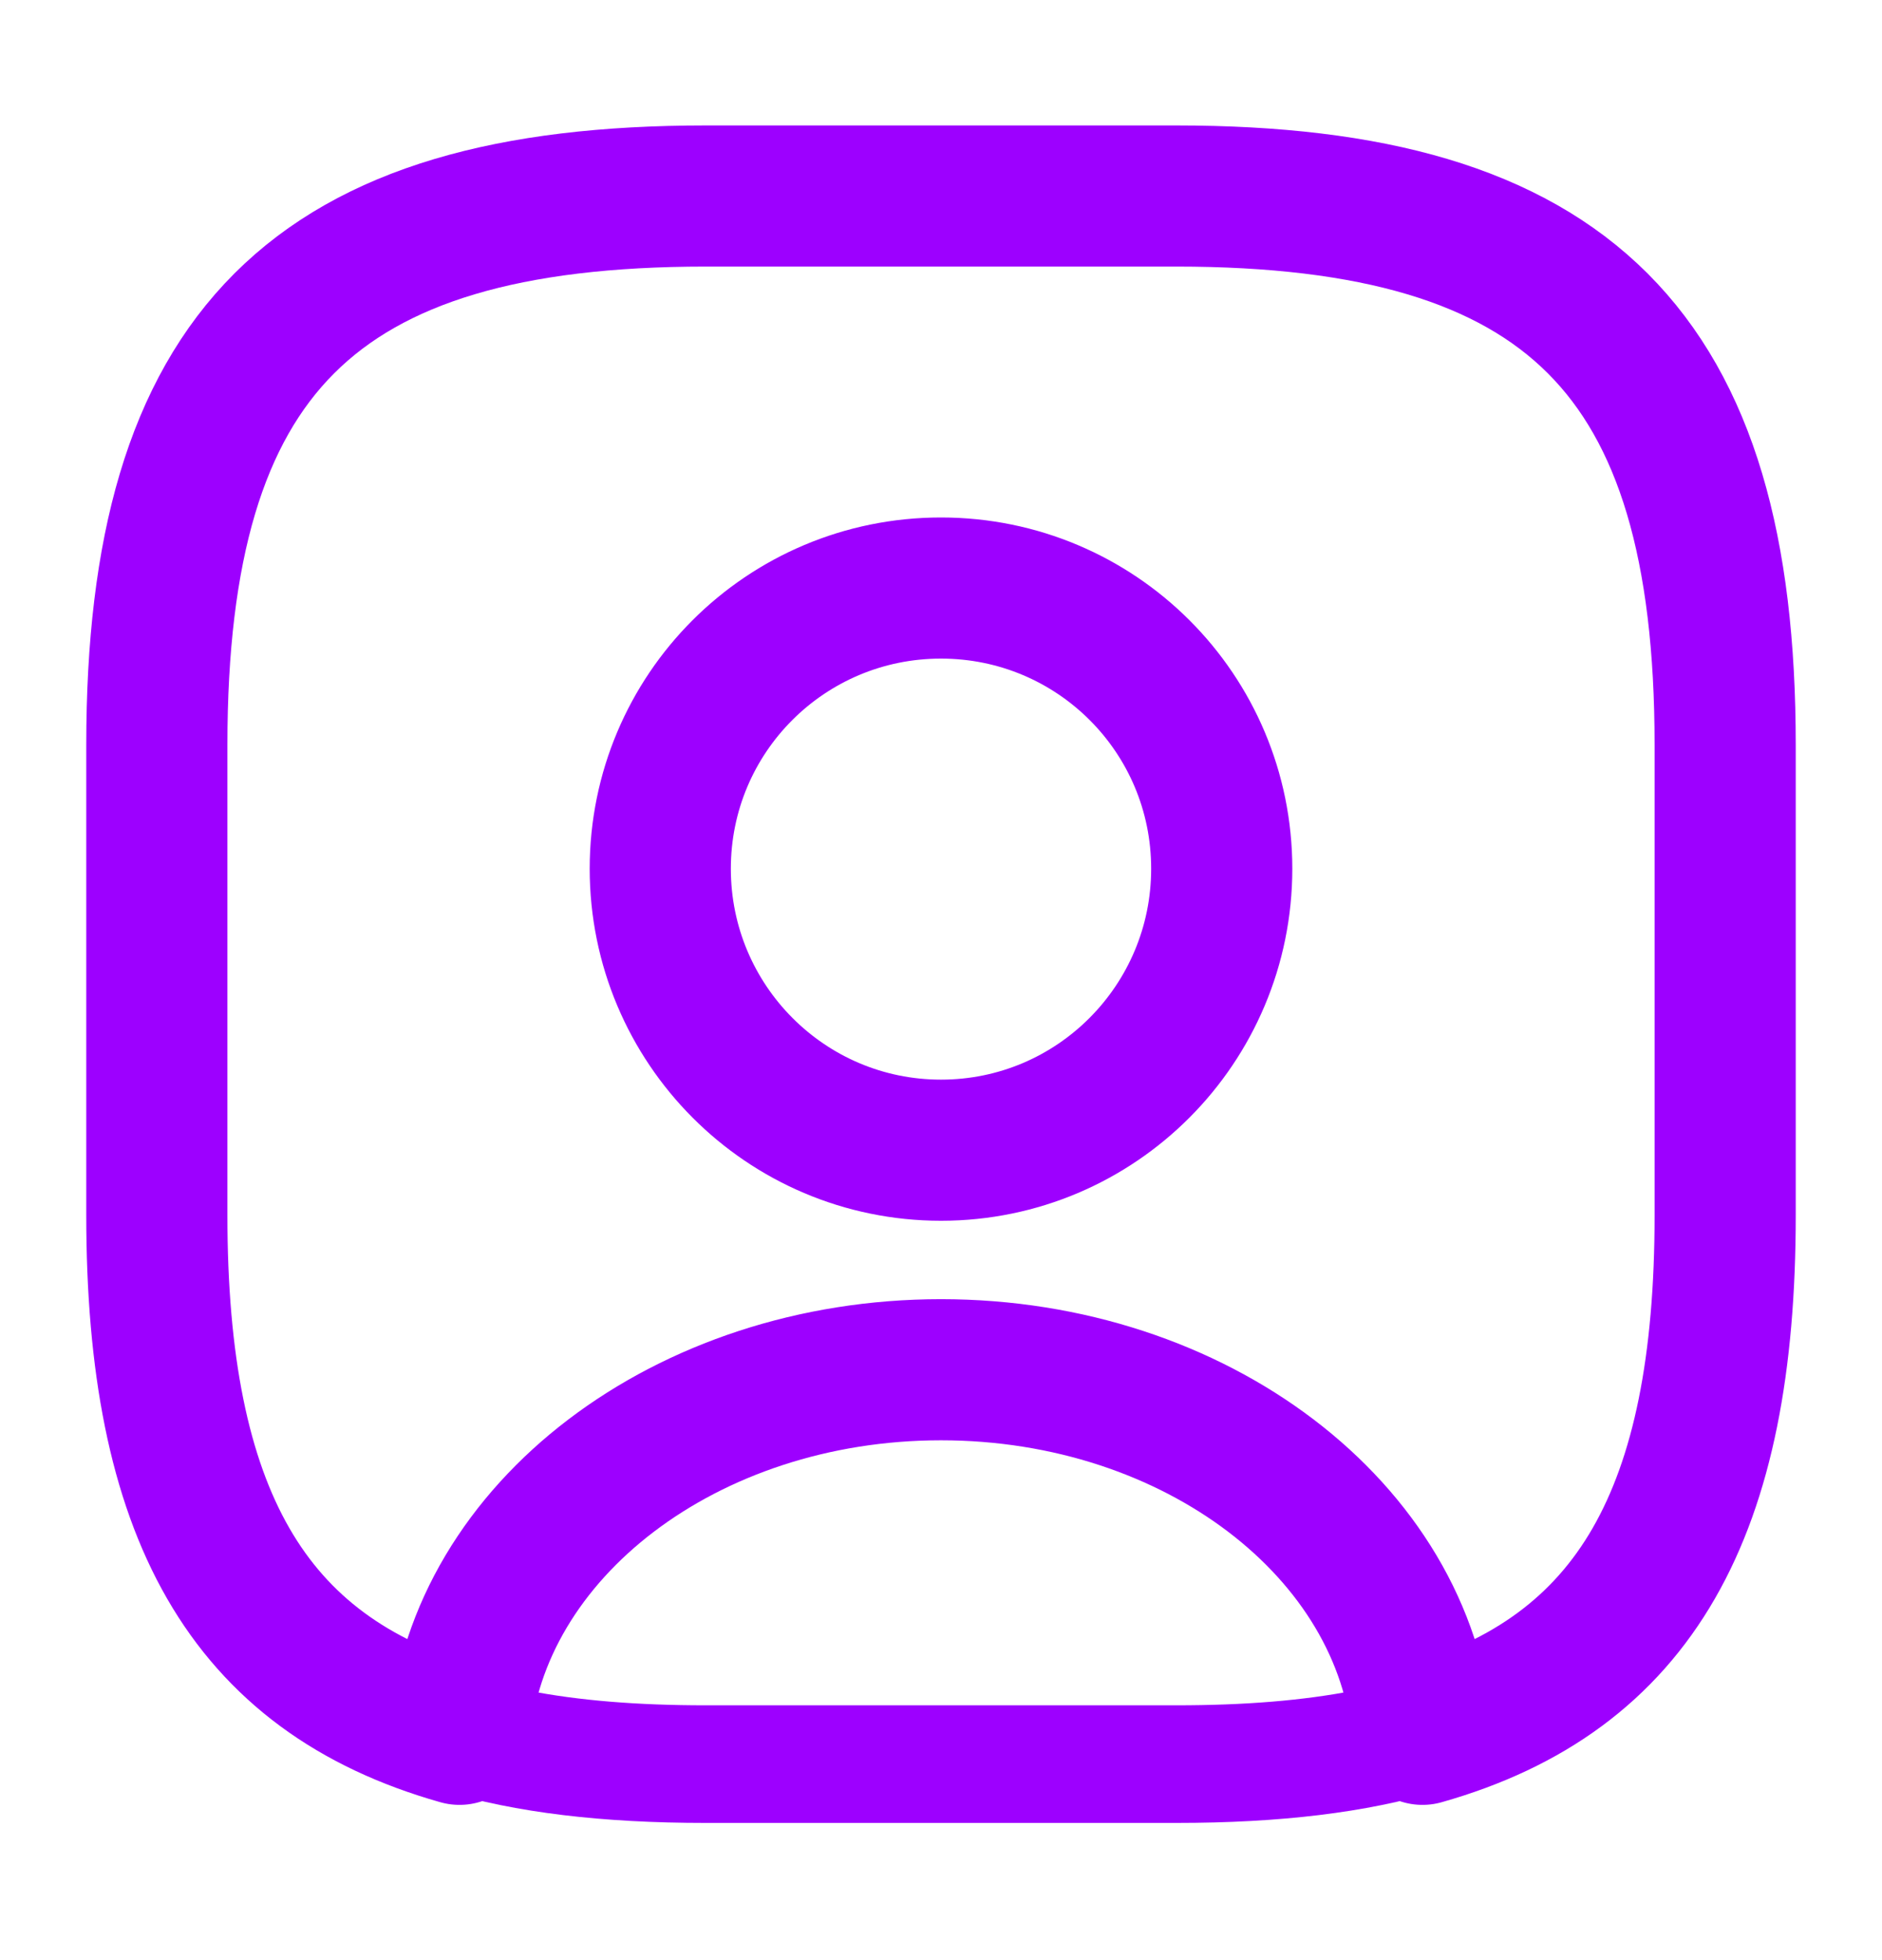
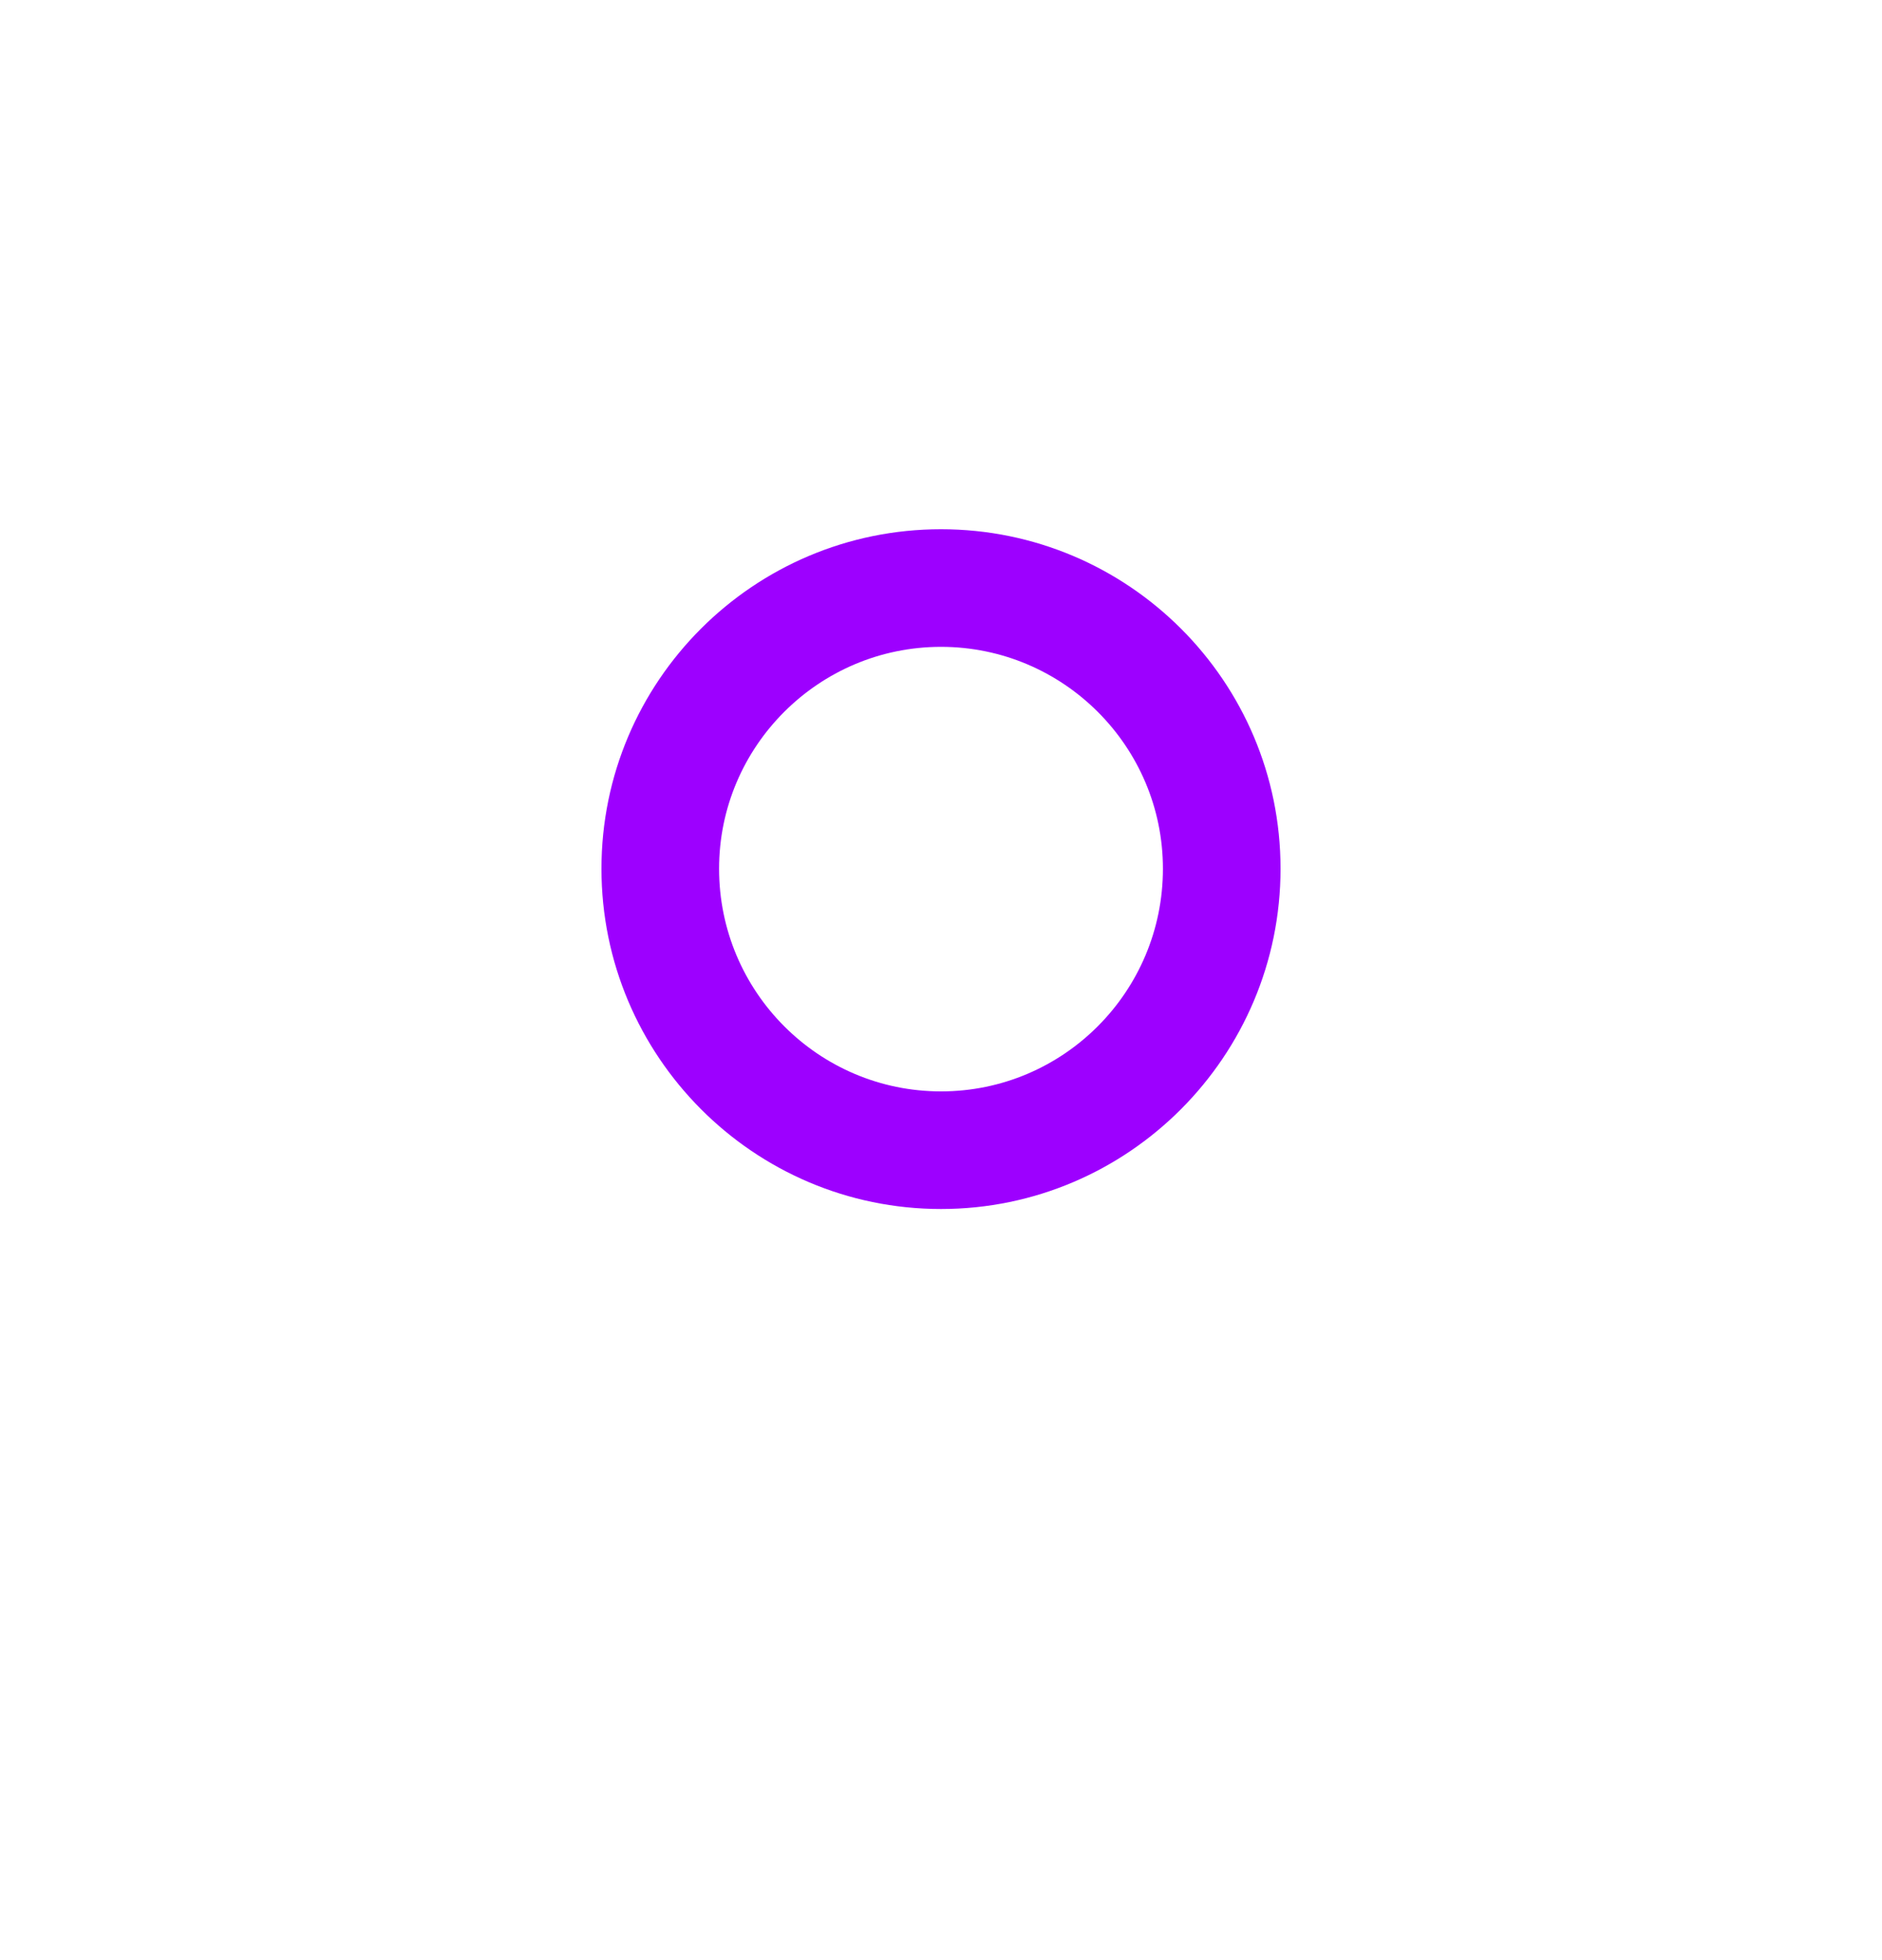
<svg xmlns="http://www.w3.org/2000/svg" width="24" height="25" viewBox="0 0 24 25" fill="none">
-   <path d="M15 23.25H9C7.68 23.25 6.58 23.12 5.65 22.84C5.31 22.74 5.09 22.41 5.11 22.06C5.36 19.07 8.39 16.72 12 16.72C15.61 16.72 18.63 19.06 18.89 22.06C18.92 22.42 18.7 22.74 18.35 22.84C17.42 23.12 16.32 23.25 15 23.25ZM6.72 21.56C7.38 21.69 8.13 21.75 9 21.75H15C15.87 21.75 16.62 21.69 17.28 21.56C16.75 19.64 14.56 18.22 12 18.22C9.44 18.22 7.25 19.64 6.72 21.56Z" fill="#9D00FF" />
-   <path d="M15 2.5H9C4 2.5 2 4.5 2 9.5V15.5C2 19.28 3.14 21.35 5.86 22.12C6.08 19.52 8.75 17.47 12 17.47C15.25 17.47 17.92 19.52 18.14 22.12C20.86 21.35 22 19.28 22 15.5V9.5C22 4.5 20 2.5 15 2.5ZM12 14.67C10.02 14.67 8.42 13.06 8.42 11.08C8.42 9.1 10.02 7.5 12 7.5C13.98 7.5 15.58 9.1 15.58 11.08C15.58 13.06 13.98 14.67 12 14.67Z" stroke="#9D00FF" stroke-width="1.8" stroke-linecap="round" stroke-linejoin="round" />
  <path d="M12 15.42C9.61 15.42 7.67 13.47 7.67 11.08C7.67 8.69 9.61 6.75 12 6.75C14.39 6.75 16.33 8.69 16.33 11.08C16.33 13.47 14.39 15.42 12 15.42ZM12 8.25C10.44 8.25 9.17 9.52 9.17 11.08C9.17 12.65 10.44 13.92 12 13.92C13.56 13.92 14.83 12.65 14.83 11.08C14.83 9.52 13.56 8.25 12 8.25Z" fill="#9D00FF" />
</svg>